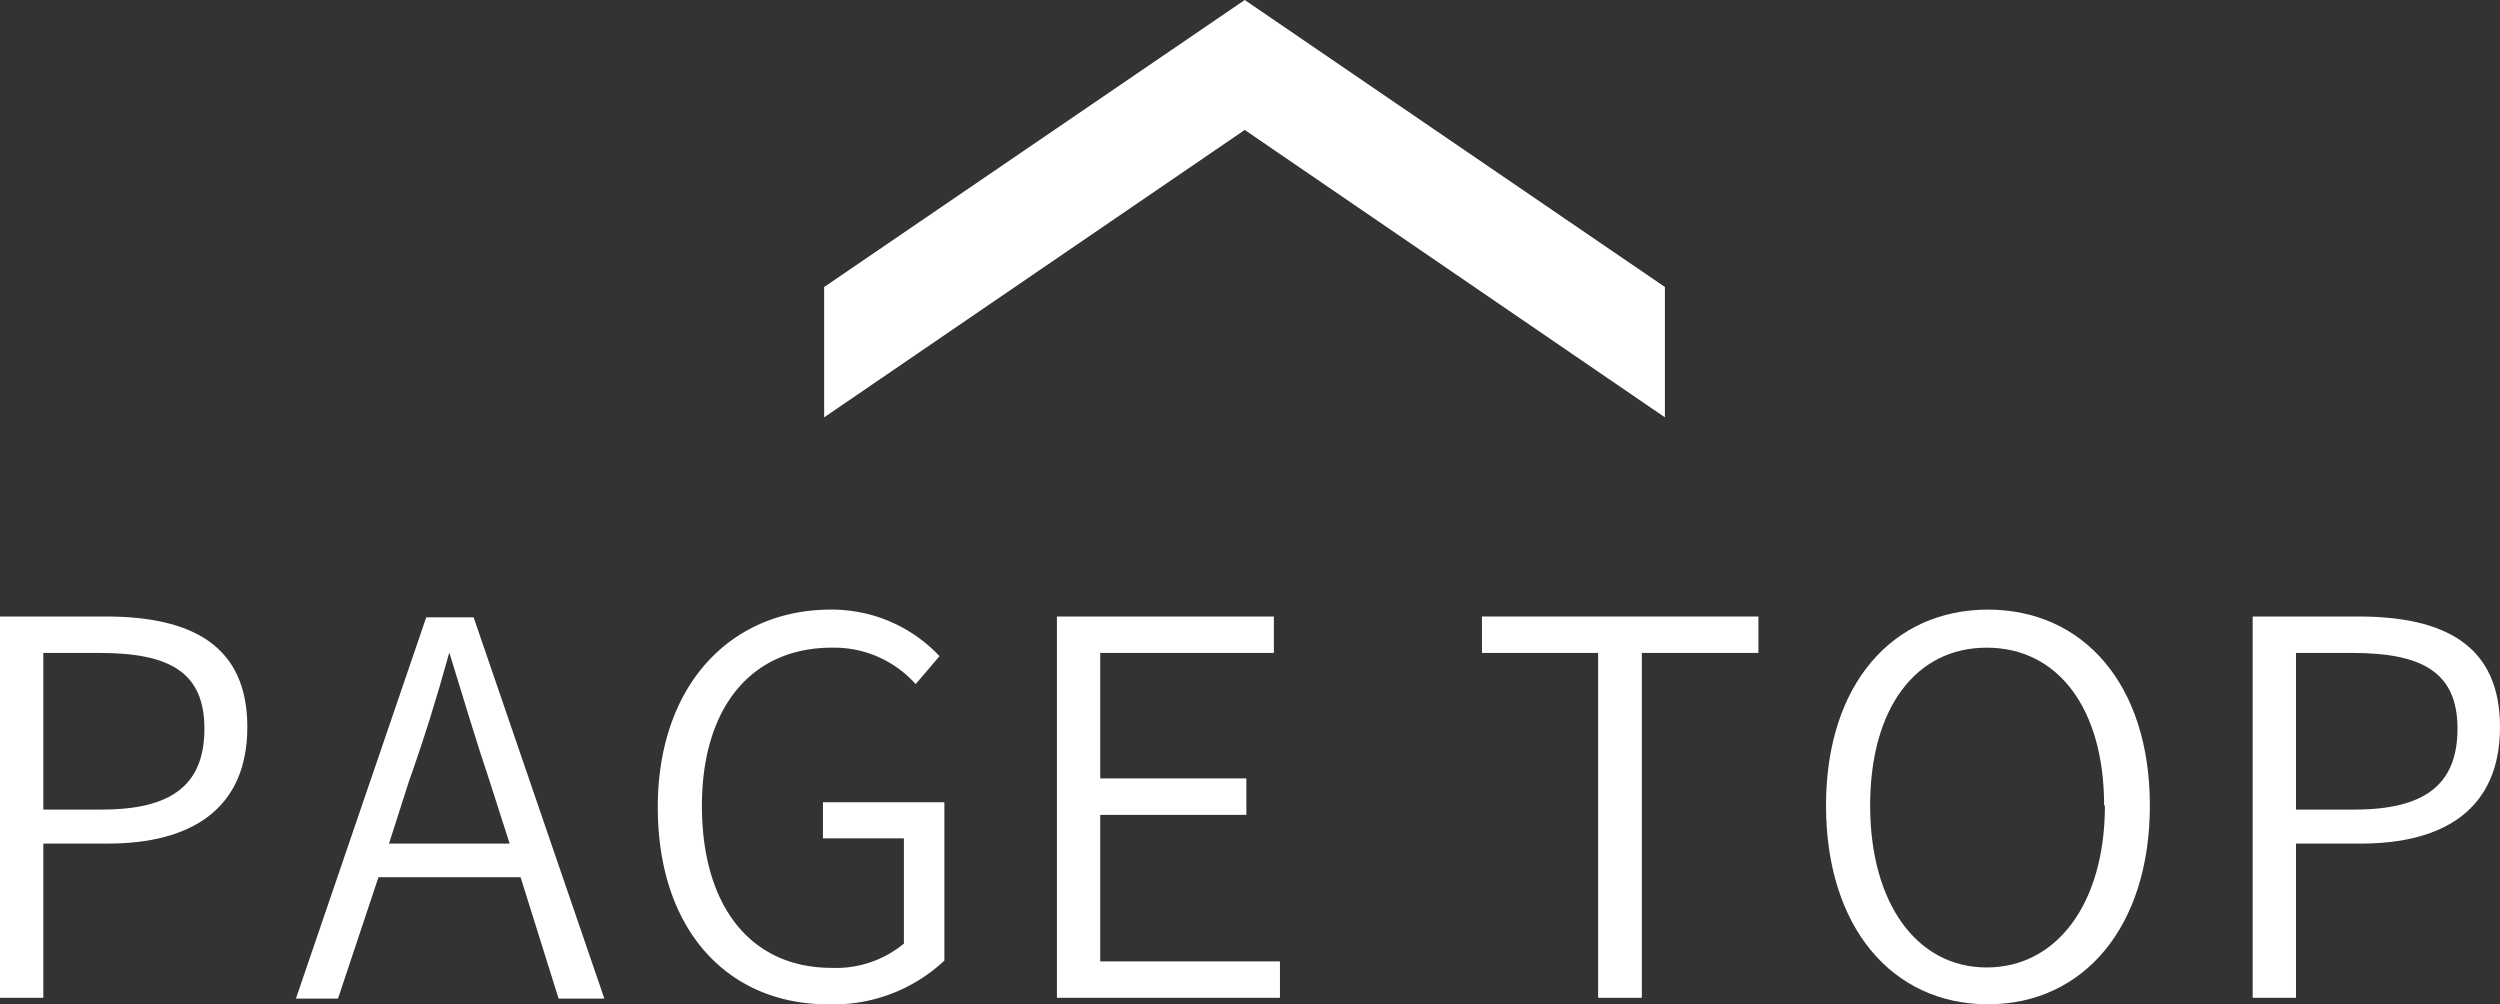
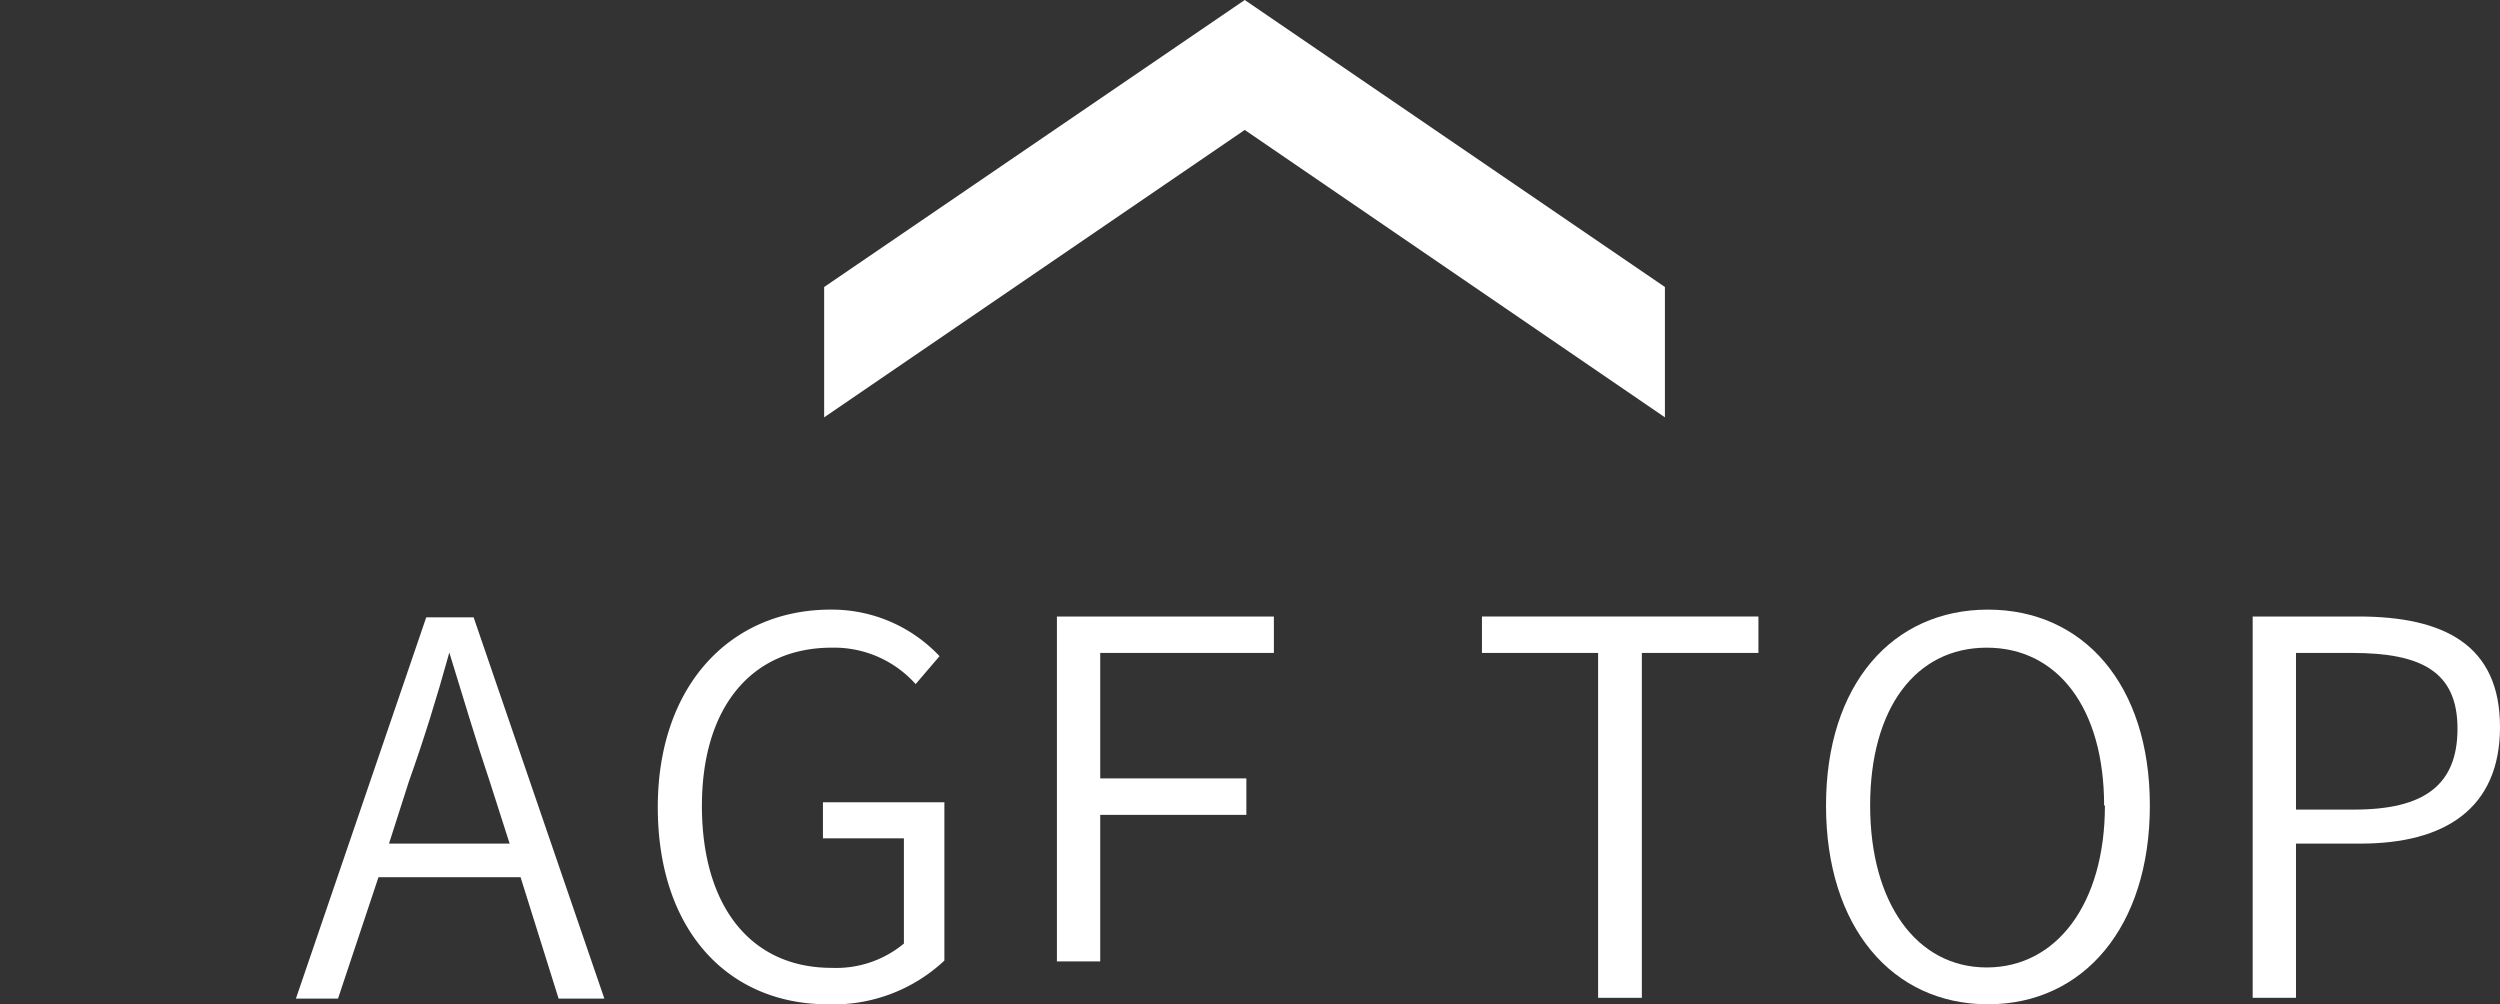
<svg xmlns="http://www.w3.org/2000/svg" viewBox="0 0 61.76 24.81">
  <rect x="0" y="0" width="61.76" height="24.81" fill="#333333" stroke="none" />
  <defs>
    <style>.cls-1{fill:#fff;}</style>
  </defs>
  <title>totop</title>
  <g id="レイヤー_2" data-name="レイヤー 2">
    <g id="text">
-       <path class="cls-1" d="M0,15.23H2.61c2.12,0,3.5.71,3.5,2.73s-1.38,2.88-3.45,2.88H1.07v3.81H0ZM2.51,20c1.72,0,2.54-.6,2.54-2s-.87-1.87-2.59-1.87H1.07V20Z" />
      <path class="cls-1" d="M12.86,21.67H9.35l-1,3H7.31l3.22-9.42H11.7l3.23,9.42H13.8Zm-.27-.83-.49-1.53c-.36-1.07-.66-2.09-1-3.19h0c-.31,1.12-.62,2.12-1,3.19l-.49,1.53Z" />
      <path class="cls-1" d="M16.25,19.94c0-3,1.79-4.88,4.27-4.88a3.65,3.65,0,0,1,2.69,1.15l-.59.69a2.7,2.7,0,0,0-2.07-.9c-2,0-3.21,1.49-3.21,3.91s1.16,4,3.21,4a2.62,2.62,0,0,0,1.78-.6V20.71h-2v-.89h3v3.91a4,4,0,0,1-2.88,1.08C18,24.81,16.25,23,16.25,19.94Z" />
-       <path class="cls-1" d="M26.11,15.23h5.36v.9H27.18v3.1h3.61v.9H27.18v3.62h4.44v.9H26.11Z" />
+       <path class="cls-1" d="M26.11,15.23h5.36v.9H27.18v3.1h3.61v.9H27.18v3.62h4.44H26.11Z" />
      <path class="cls-1" d="M39.48,16.13H36.61v-.9h6.83v.9H40.56v8.52H39.48Z" />
      <path class="cls-1" d="M45.11,19.9c0-3,1.65-4.84,4-4.84s4,1.84,4,4.84-1.64,4.91-4,4.91S45.11,22.91,45.11,19.9Zm6.87,0c0-2.41-1.15-3.9-2.9-3.9s-2.88,1.49-2.88,3.9,1.15,4,2.88,4S52,22.32,52,19.9Z" />
      <path class="cls-1" d="M55.65,15.23h2.61c2.13,0,3.5.71,3.5,2.73s-1.37,2.88-3.44,2.88h-1.6v3.81H55.65ZM58.16,20c1.72,0,2.55-.6,2.55-2s-.88-1.87-2.6-1.87H56.72V20Z" />
      <polygon class="cls-1" points="20.36 7.09 20.36 10.31 30.75 3.21 41.13 10.31 41.13 7.09 30.75 0 20.36 7.09" />
    </g>
  </g>
</svg>